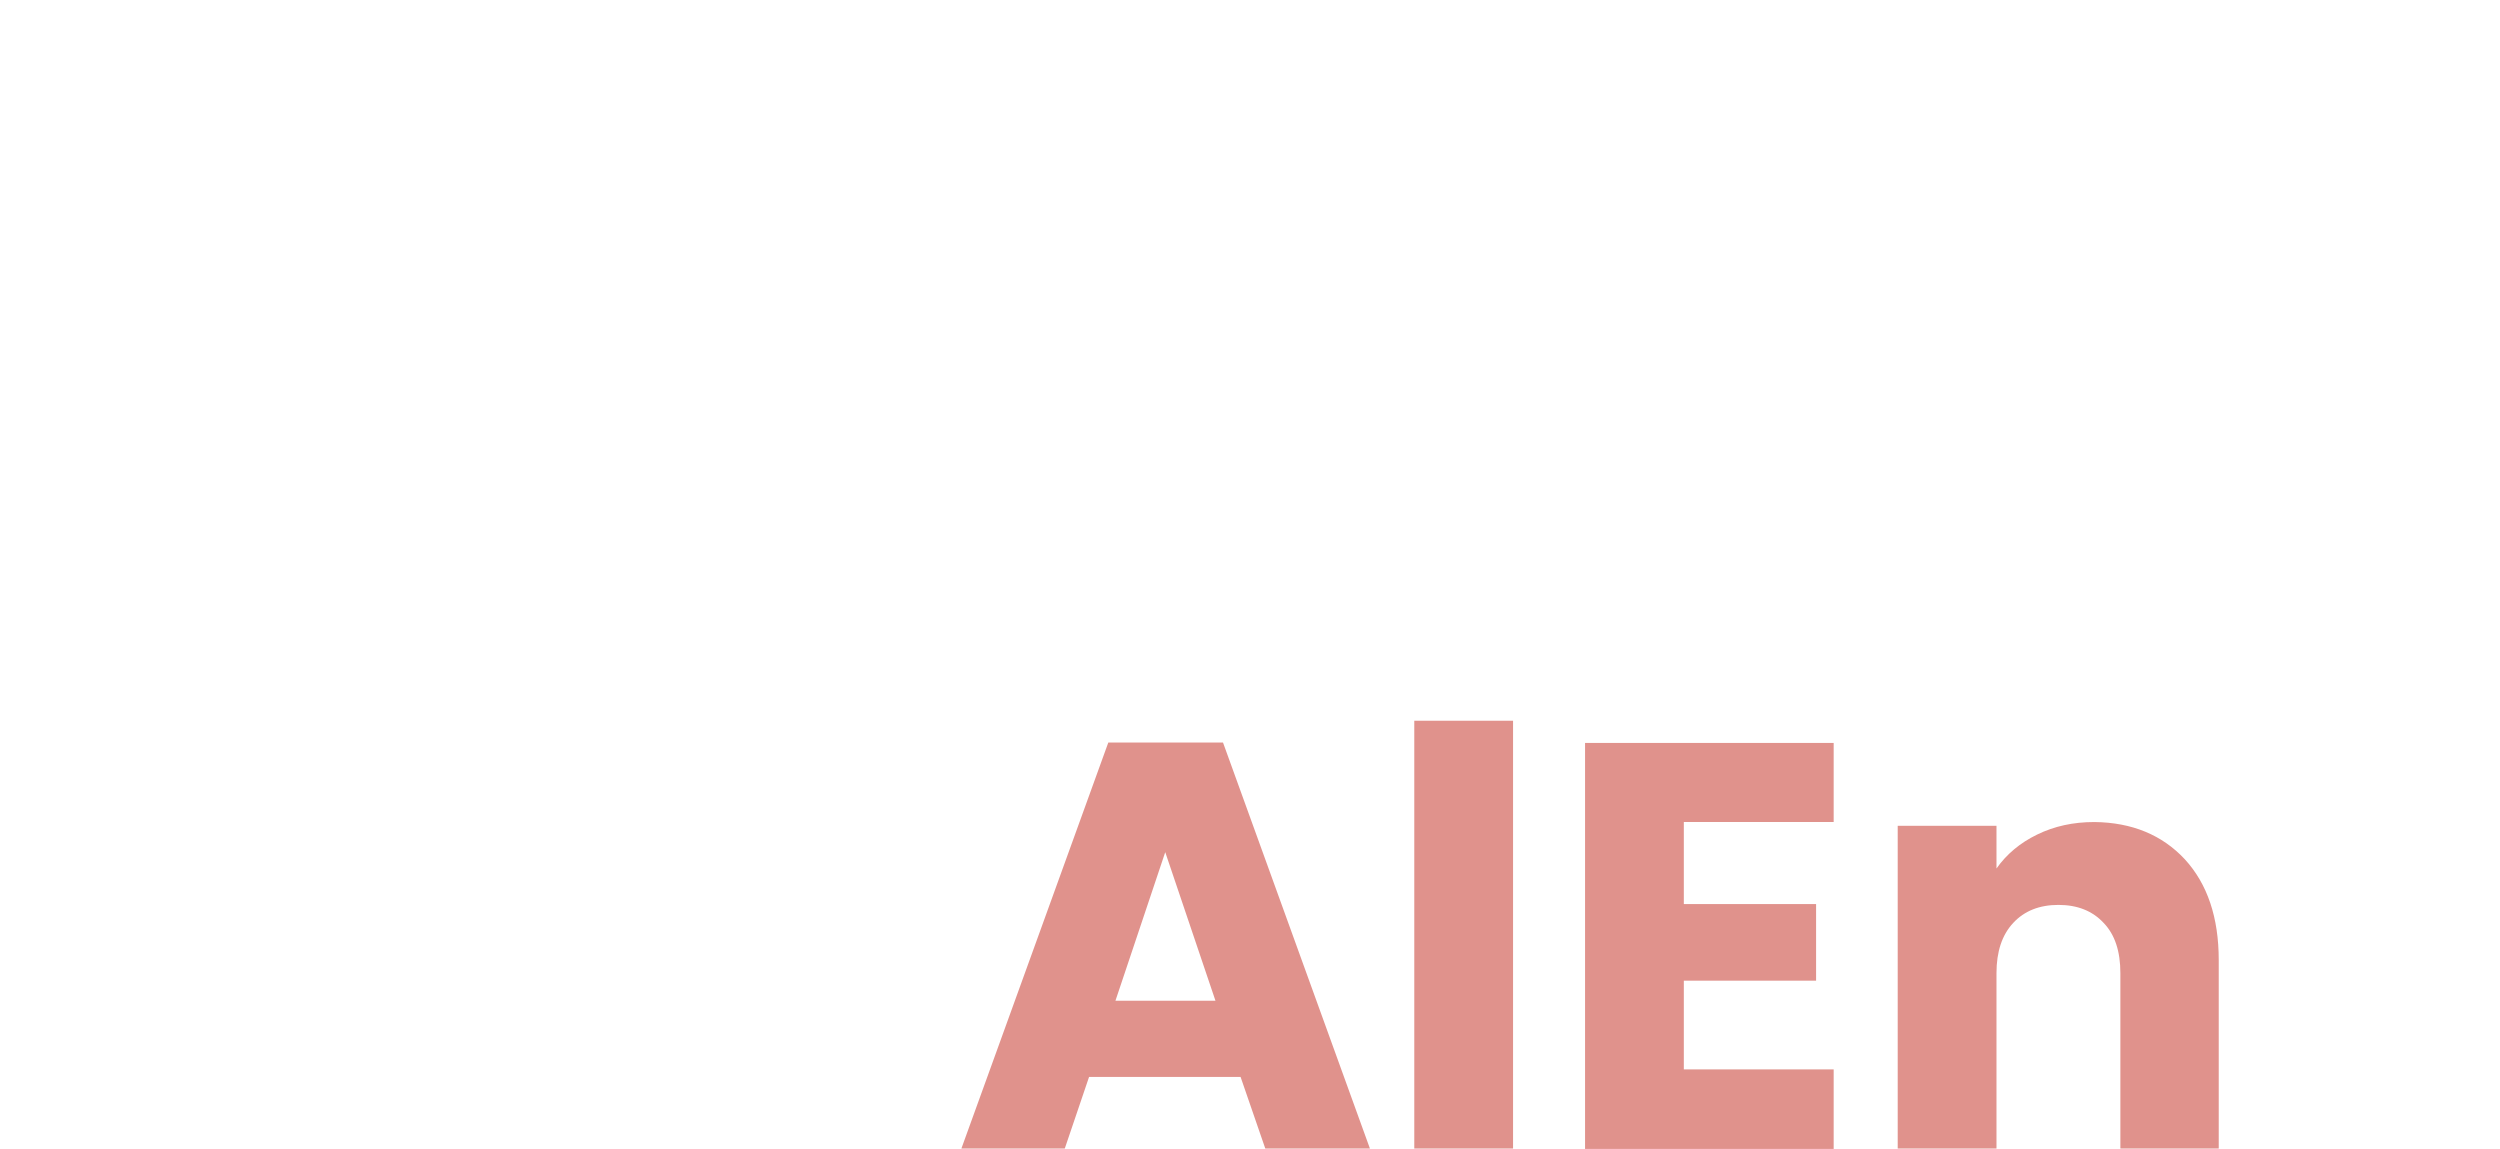
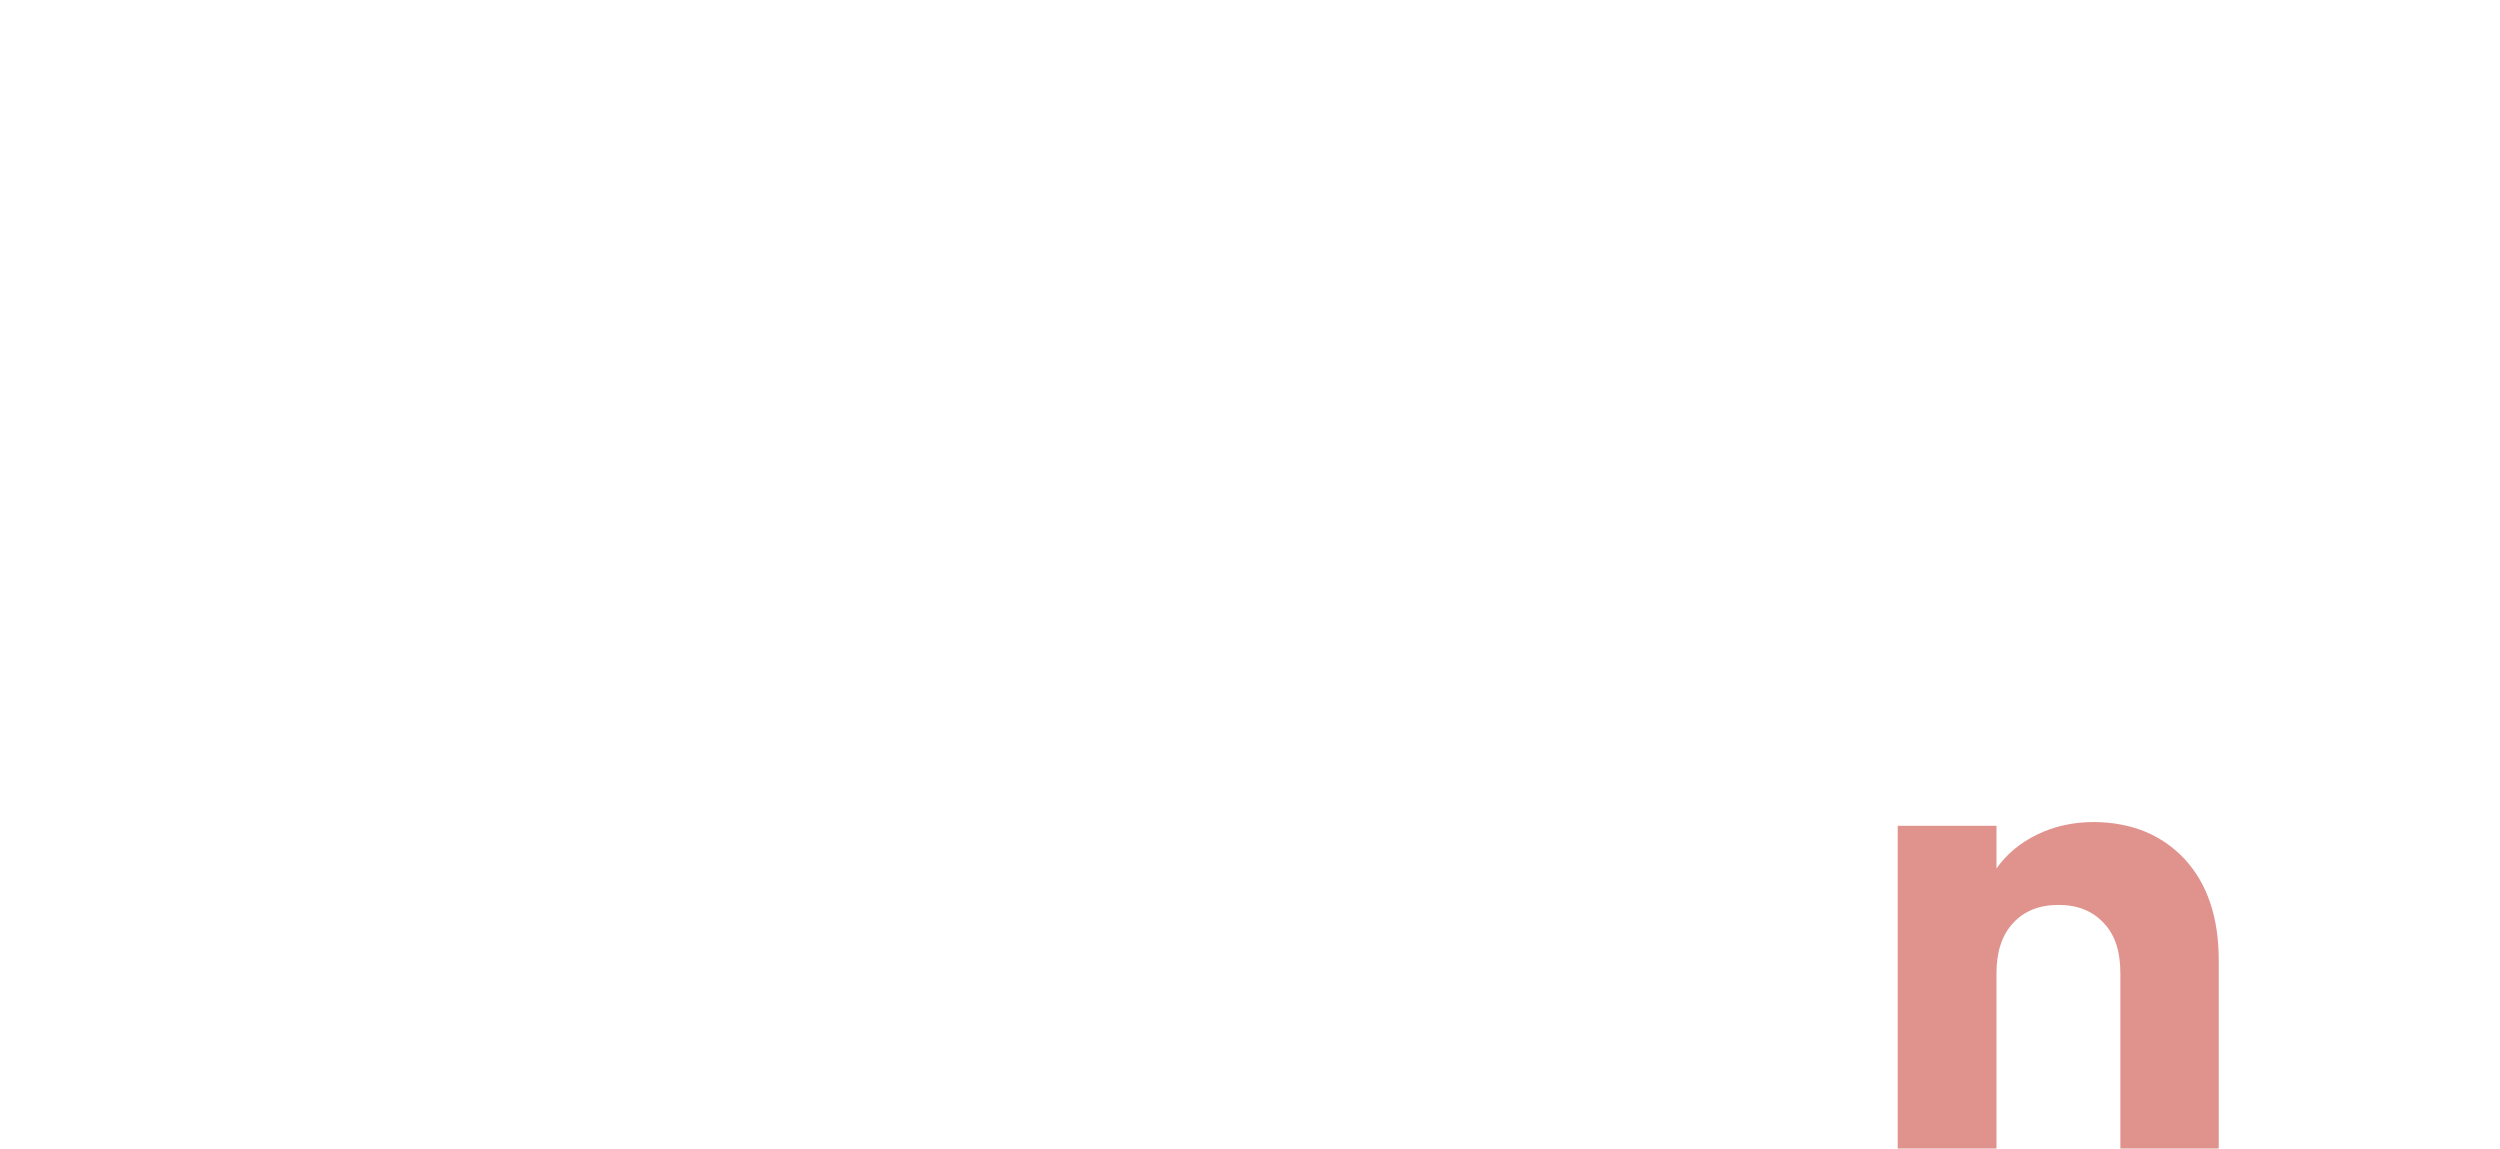
<svg xmlns="http://www.w3.org/2000/svg" version="1.1" id="Capa_1" x="0px" y="0px" viewBox="0 0 597.3 274.5" style="enable-background:new 0 0 597.3 274.5;" xml:space="preserve">
  <style type="text/css">
	.st0{fill:#e0928c;}
</style>
  <g>
-     <path class="st0" d="M296.4,257.3h-36.2l-5.8,17.1h-24.7l35.1-97h27.4l35.1,97h-25L296.4,257.3z M290.4,239.1l-12-35.5l-11.9,35.5   H290.4z" />
-     <rect x="337.9" y="172.2" class="st0" width="23.6" height="102.2" />
-     <polygon class="st0" points="402.3,196.4 402.3,216 433.9,216 433.9,234.3 402.3,234.3 402.3,255.5 438.1,255.5 438.1,274.5    378.7,274.5 378.7,177.5 438.1,177.5 438.1,196.4  " />
    <path class="st0" d="M522,205.3c5.4,5.9,8.1,13.9,8.1,24.1v45h-23.5v-41.9c0-5.2-1.3-9.2-4-12c-2.7-2.9-6.3-4.3-10.8-4.3   c-4.5,0-8.1,1.4-10.8,4.3c-2.7,2.9-4,6.9-4,12v41.9h-23.6v-77.1H477v10.2c2.4-3.4,5.6-6.1,9.7-8.1c4.1-2,8.6-3,13.7-3   C509.4,196.5,516.6,199.5,522,205.3" />
  </g>
</svg>